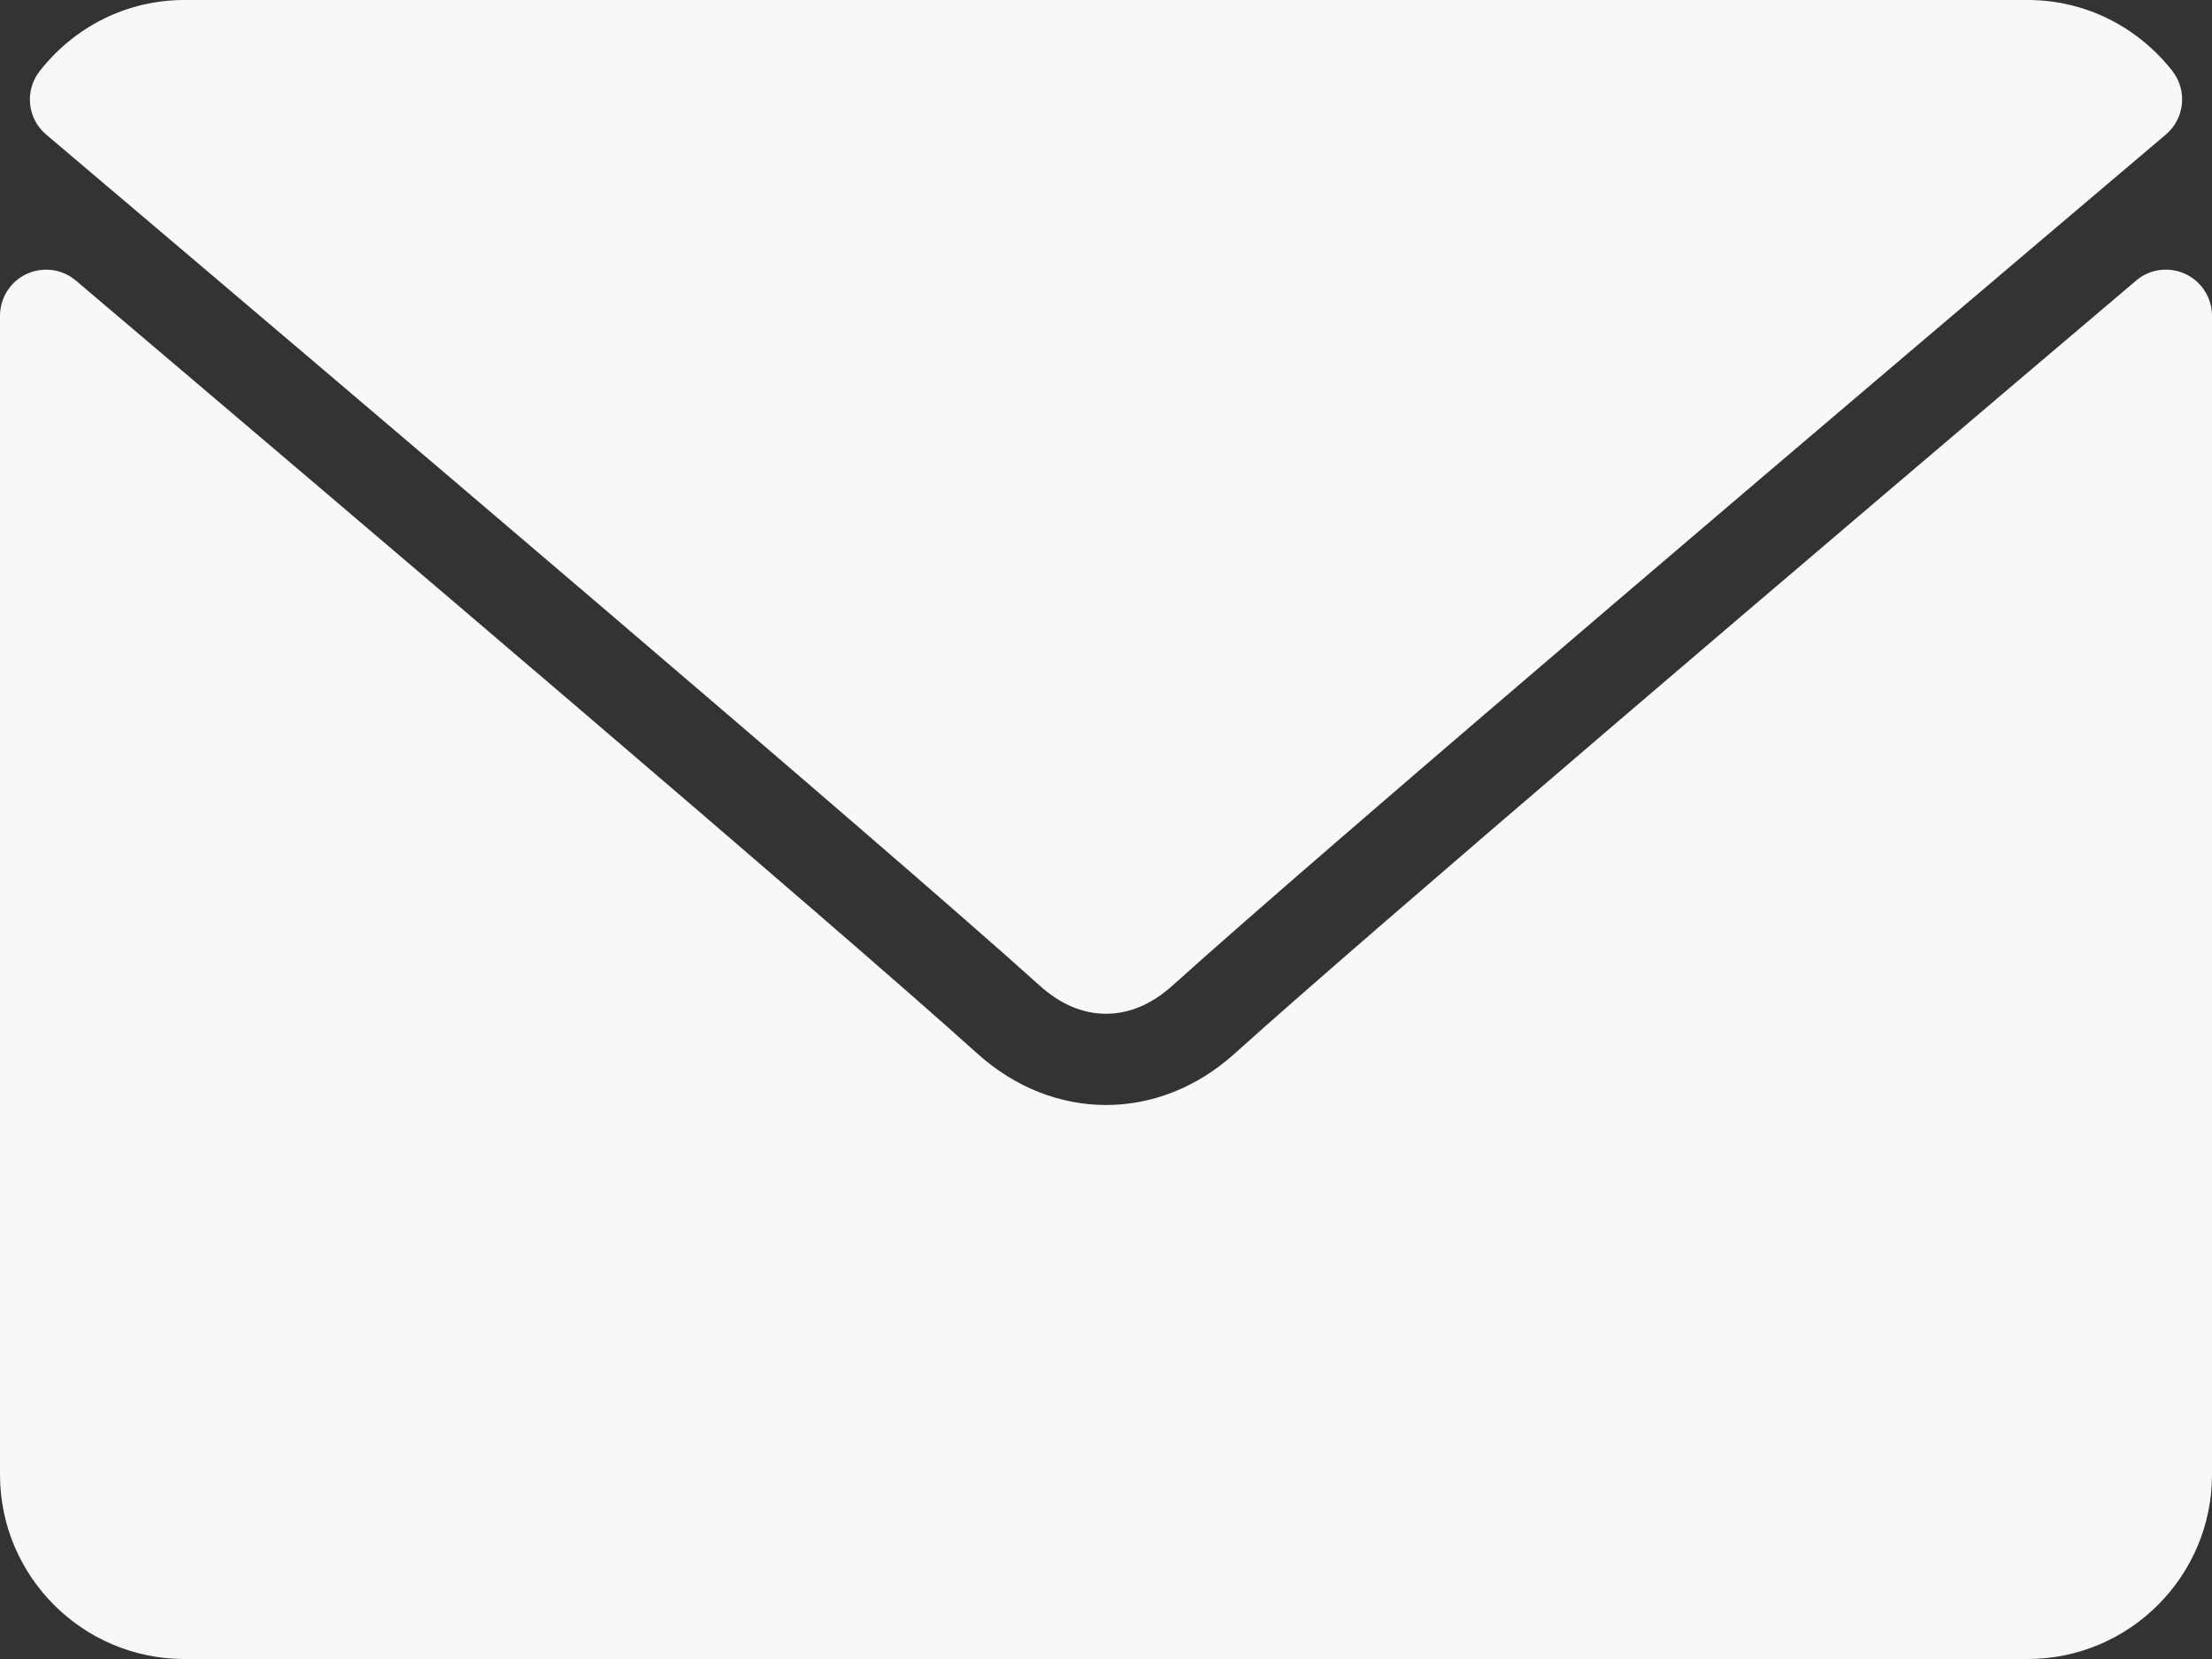
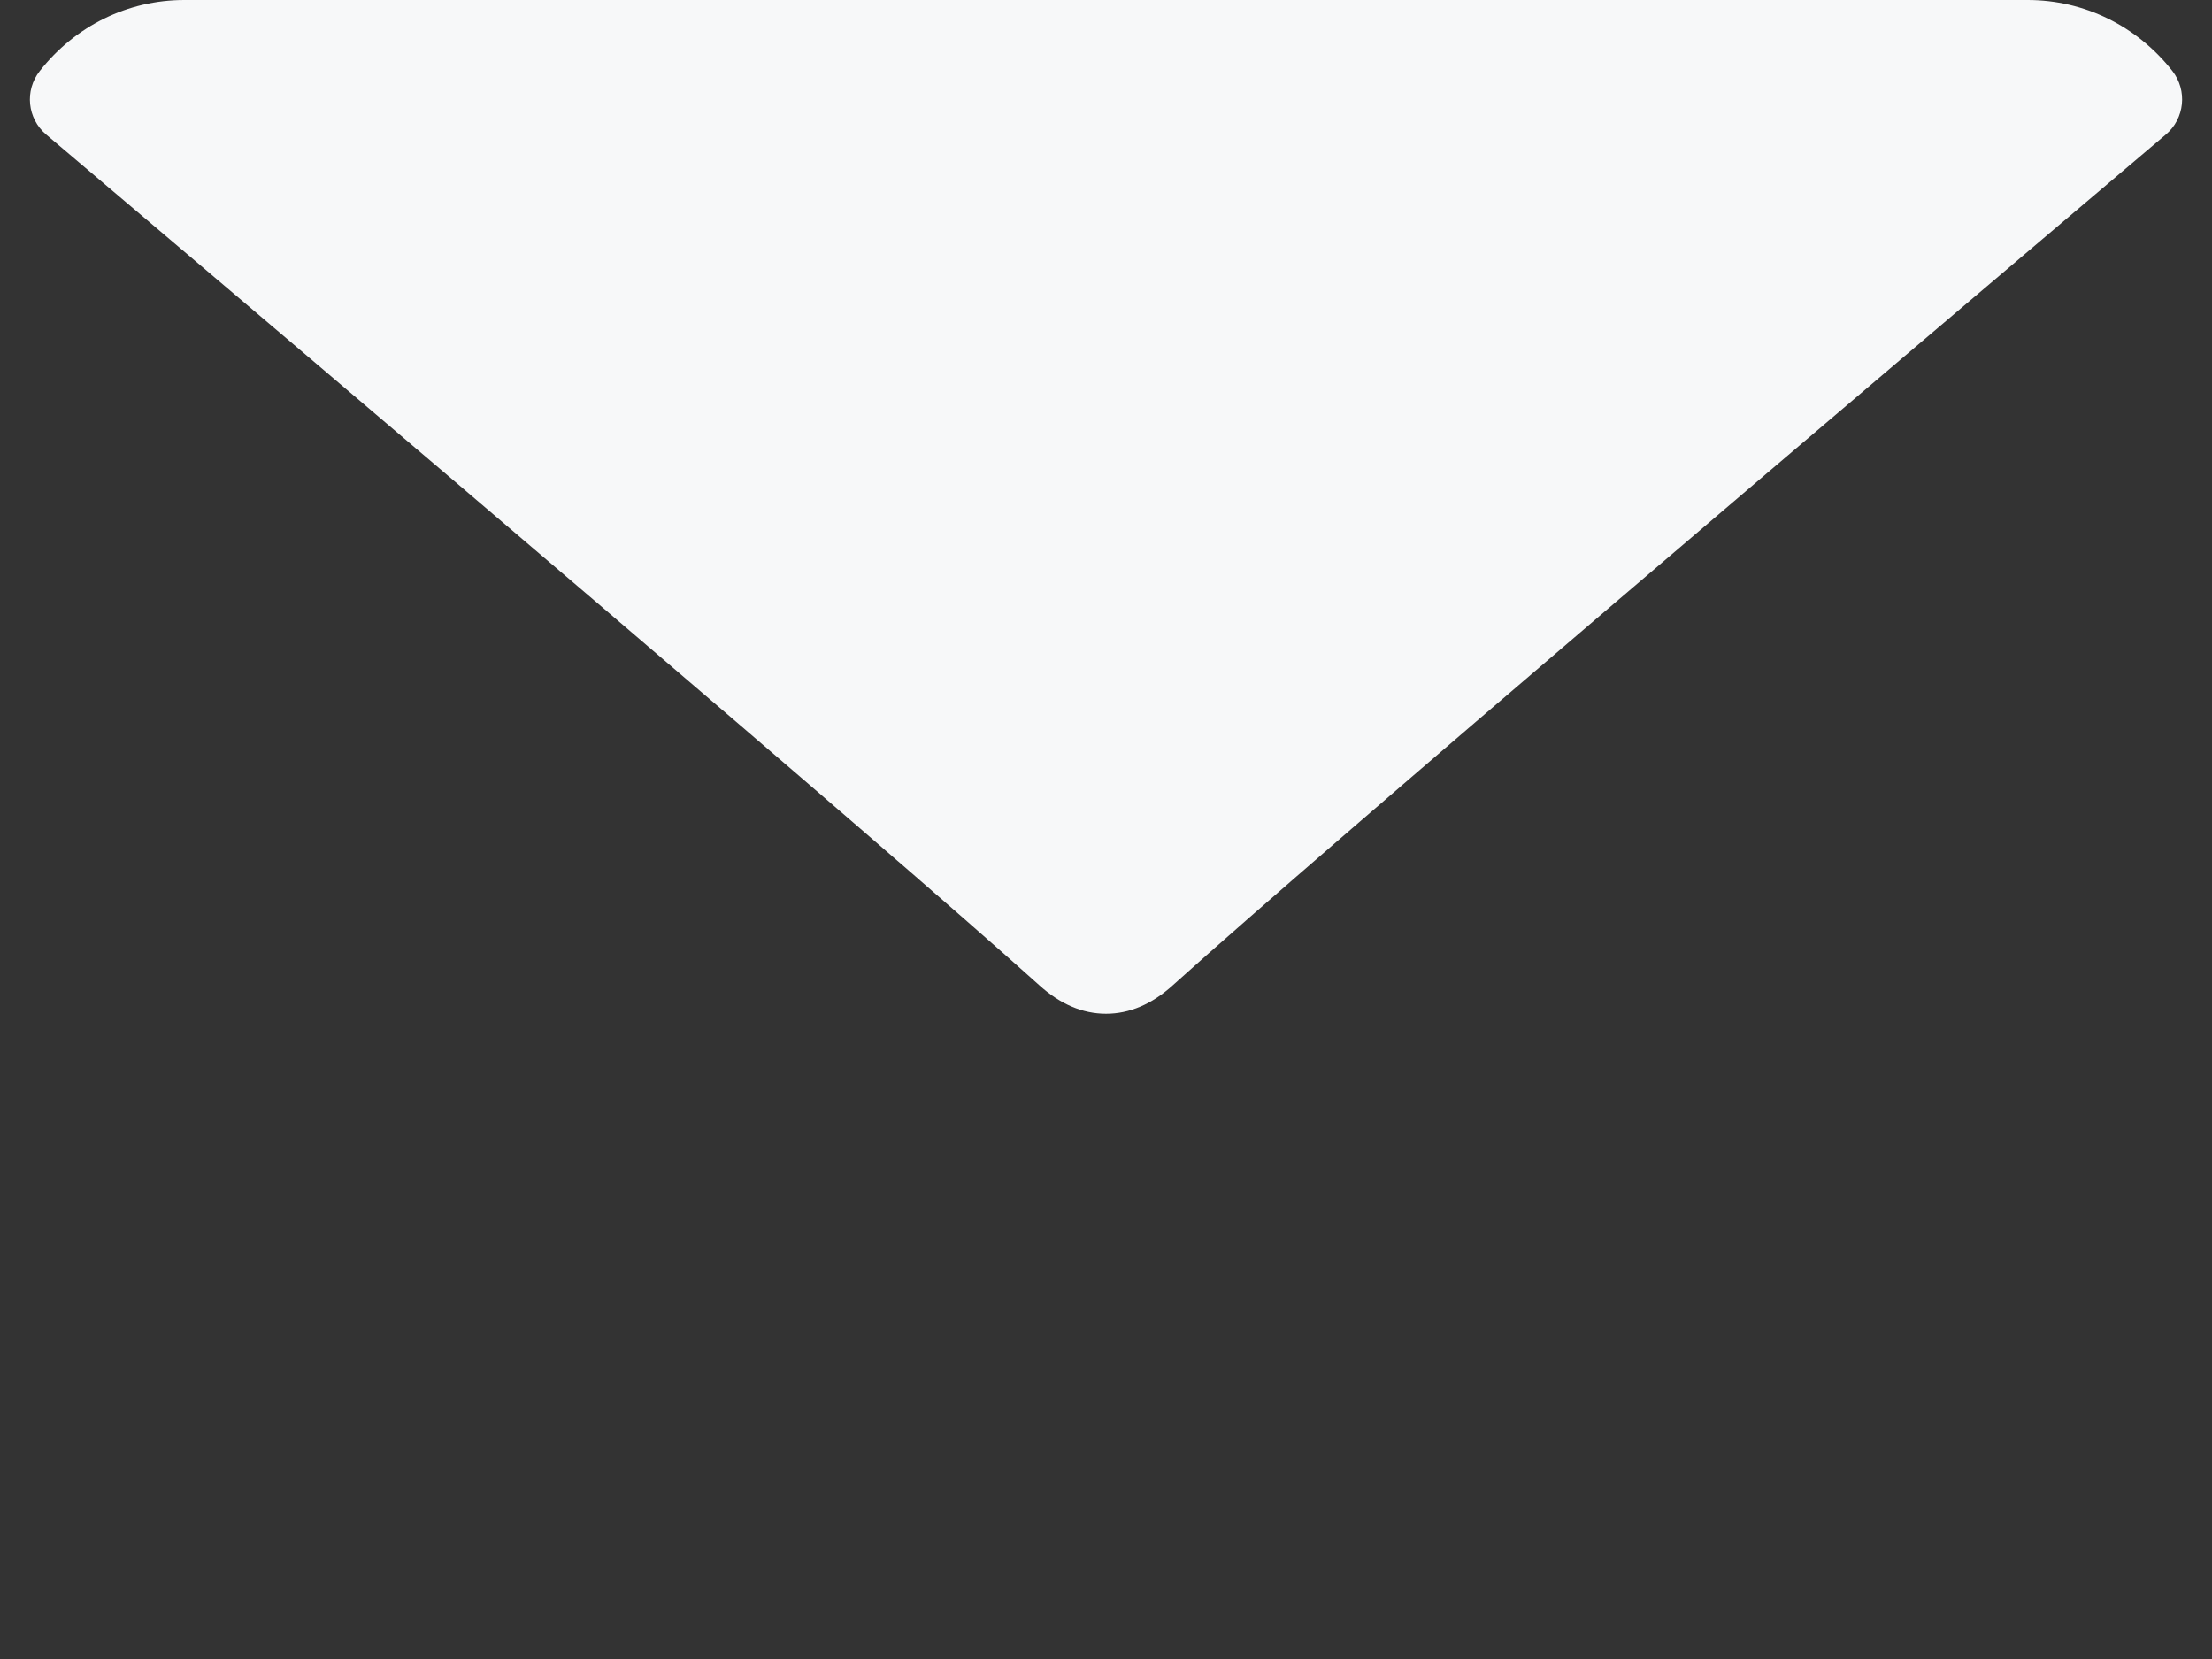
<svg xmlns="http://www.w3.org/2000/svg" width="24" height="18" viewBox="0 0 24 18" fill="none">
  <rect x="0" y="0" width="24" height="18" fill="#333333" stroke="none" />
  <path d="M0.501 1.46C3.795 4.25 9.575 9.158 11.274 10.688C11.502 10.895 11.746 10.999 12 10.999C12.254 10.999 12.498 10.896 12.725 10.69C14.425 9.158 20.205 4.25 23.499 1.46C23.704 1.287 23.735 0.982 23.57 0.77C23.186 0.281 22.613 0 22 0H2C1.387 0 0.815 0.281 0.431 0.771C0.265 0.982 0.296 1.287 0.501 1.46Z" fill="#F7F8F9" />
-   <path d="M23.71 2.972C23.533 2.89 23.324 2.918 23.177 3.044C19.524 6.141 14.862 10.11 13.395 11.432C12.572 12.175 11.429 12.175 10.604 11.431C9.04 10.022 3.805 5.572 0.823 3.044C0.675 2.918 0.466 2.891 0.29 2.972C0.113 3.054 0 3.231 0 3.426V16C0 17.103 0.897 18 2 18H22C23.103 18 24 17.103 24 16V3.426C24 3.231 23.887 3.054 23.71 2.972Z" fill="#F7F8F9" />
</svg>